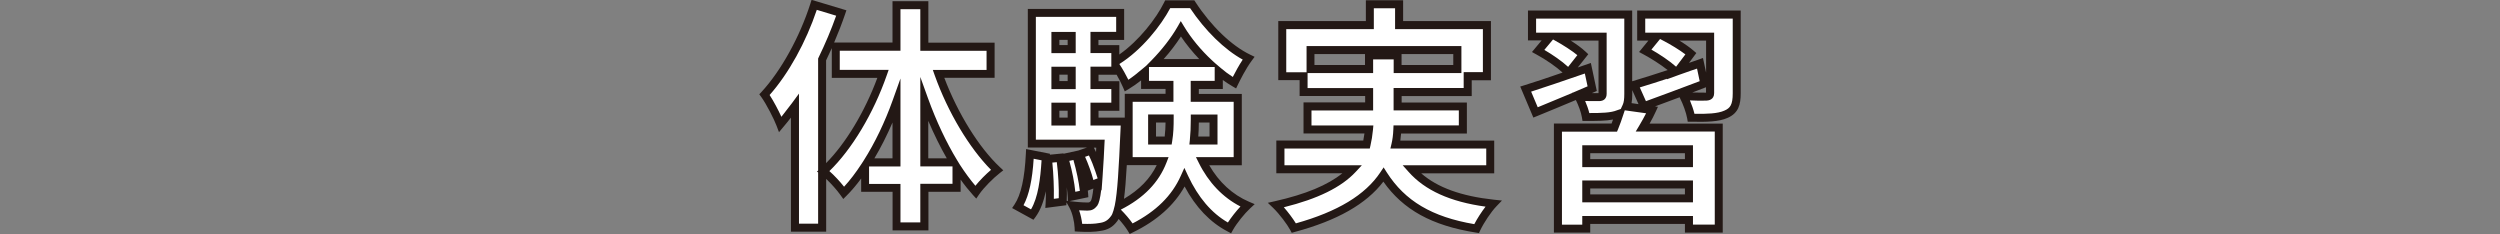
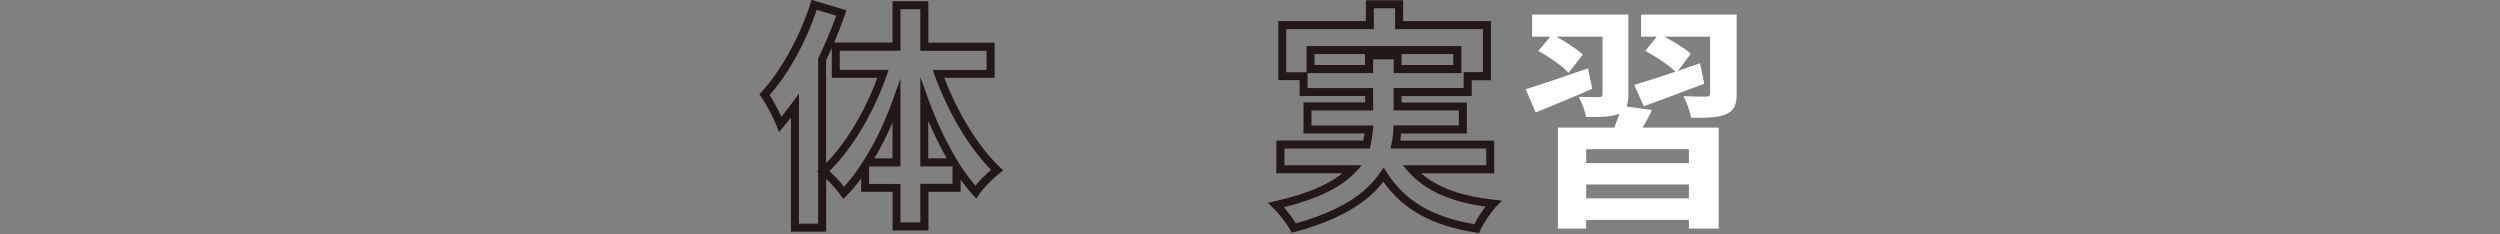
<svg xmlns="http://www.w3.org/2000/svg" id="_レイヤー_1" data-name="レイヤー 1" viewBox="0 0 320 30">
  <rect x="0" y="0" width="320" height="30" fill="#808080" stroke="none" />
  <defs>
    <style>
      .cls-1 {
        fill: #231815;
      }

      .cls-2 {
        fill: #fff;
      }
    </style>
  </defs>
  <g>
-     <path class="cls-2" d="M107.68,1.68c-.68,1.97-1.5,3.96-2.46,5.93v21.53h-3.47v-15.6c-.61.83-1.26,1.66-1.87,2.4-.34-.89-1.35-2.89-2.03-3.81,2.58-2.8,4.98-7.16,6.36-11.49l3.47,1.04ZM120.12,9.45c1.69,4.73,4.51,9.52,7.49,12.32-.83.65-2.09,1.87-2.73,2.83-.86-.95-1.66-2.03-2.46-3.26v2.7h-4.12v4.94h-3.56v-4.94h-4.02v-2.83c-.86,1.32-1.75,2.49-2.73,3.47-.61-.86-1.78-2.15-2.61-2.76,3.1-2.76,5.96-7.62,7.65-12.47h-6.05v-3.47h7.77V.67h3.56v5.31h8.48v3.47h-6.67ZM114.75,20.79v-7.8c-1.01,2.83-2.3,5.53-3.75,7.8h3.75ZM122.09,20.79c-1.44-2.37-2.73-5.13-3.78-8.02v8.02h3.78Z" />
    <path class="cls-1" d="M105.74,29.65h-4.5v-14.6c-.33.43-.66.83-.97,1.2l-.56.67-.31-.82c-.31-.83-1.3-2.78-1.96-3.69l-.25-.34.29-.31c2.49-2.7,4.89-7.03,6.25-11.3l.15-.48,4.46,1.34-.17.5c-.41,1.2-.88,2.41-1.4,3.62h7.47V.15h4.59v5.31h8.48v4.5h-6.44c1.74,4.58,4.43,8.92,7.11,11.43l.44.41-.47.37c-.82.64-2.02,1.83-2.62,2.71l-.37.54-.44-.48c-.52-.58-1.04-1.22-1.56-1.95v1.56h-4.12v4.94h-4.59v-4.94h-4.02v-1.7c-.62.84-1.24,1.57-1.86,2.19l-.43.43-.35-.49c-.43-.61-1.17-1.45-1.84-2.08v6.75ZM102.27,28.63h2.45v-6.56l-.15-.11.15-.13V7.49l.05-.11c.87-1.79,1.63-3.59,2.26-5.37l-2.48-.75c-1.39,4.14-3.61,8.16-6.04,10.9.51.78,1.11,1.92,1.51,2.79.43-.54.88-1.12,1.33-1.72l.92-1.25v16.64ZM115.26,28.47h2.54v-4.94h4.12v-2.23h-4.12v-11.45l.99,2.75c1.05,2.9,2.34,5.64,3.73,7.92l.33.54c.68,1.05,1.34,1.94,2,2.72.57-.71,1.34-1.48,2-2.04-2.78-2.8-5.52-7.37-7.21-12.11l-.24-.68h6.88v-2.45h-8.48V1.18h-2.54v5.31h-7.77v2.45h6.26l-.24.68c-1.7,4.89-4.49,9.52-7.35,12.28.64.56,1.35,1.33,1.88,2,.75-.81,1.49-1.78,2.26-2.96l.27-.42c1.41-2.22,2.69-4.88,3.7-7.7l.99-2.77v11.26h-4.02v2.23h4.02v4.94ZM105.74,7.73v13.15c2.52-2.54,4.96-6.59,6.56-10.91h-5.83v-3.81c-.23.52-.48,1.05-.73,1.57ZM118.82,20.27h2.37c-.84-1.46-1.64-3.09-2.37-4.8v4.8ZM111.92,20.27h2.32v-4.59c-.7,1.63-1.48,3.18-2.32,4.59Z" />
  </g>
  <g>
-     <path class="cls-2" d="M130.29,26.47c1.04-1.57,1.41-4.15,1.54-6.76l2.03.4c-.15,2.79-.46,5.65-1.72,7.37l-1.84-1.01ZM153.91,20.63c1.23,2.49,3.16,4.55,5.74,5.65-.74.68-1.78,1.97-2.3,2.89-2.55-1.32-4.42-3.62-5.74-6.45-1.11,2.46-3.16,4.76-6.82,6.54-.37-.61-1.14-1.54-1.78-2.15-.12.4-.25.68-.4.86-.52.71-1.08.98-1.84,1.07-.61.12-1.6.15-2.7.09-.03-.86-.31-2.06-.74-2.83.8.09,1.47.12,1.87.12.37,0,.58-.09.83-.4.21-.31.37-1.08.52-2.67l-.98.37c-.18-1.08-.8-2.73-1.38-3.96l1.44-.49c.4.77.77,1.66,1.04,2.49.06-.92.12-2.06.18-3.38h-8.79V1.65h11.3v2.95h-3.29v1.69h2.67v1.63c2.76-1.66,5.44-4.82,6.7-7.37h3.13c1.84,2.83,4.52,5.62,7.22,6.91-.64.86-1.35,2.18-1.81,3.13-.68-.4-1.35-.86-2-1.41v1.69h-3.07v1.66h5.5v8.11h-4.52ZM135.7,20.2c.28,1.78.4,4.15.31,5.62l-1.66.22c.09-1.54,0-3.87-.21-5.68l1.57-.15ZM135.09,4.6v1.69h2.09v-1.69h-2.09ZM135.09,9.05v1.84h2.09v-1.84h-2.09ZM135.09,15.56h2.09v-1.9h-2.09v1.9ZM137.76,19.89c.49,1.6.92,3.62,1.01,4.95l-1.6.34c-.06-1.32-.46-3.38-.95-4.98l1.54-.31ZM143.96,15.56s0,.8-.03,1.2c-.21,5.07-.4,8.02-.74,9.64,3.16-1.6,4.82-3.62,5.65-5.77h-4.36v-8.11h5.22v-1.66h-3.13v-1.66c-.77.65-1.54,1.26-2.37,1.75-.34-.8-.92-1.84-1.44-2.61v.71h-2.67v1.84h2.67v2.76h-2.67v1.9h3.87ZM149.52,17.99c.15-.92.18-1.84.18-2.73v-.09h-2.24v2.83h2.06ZM154.74,8.07c-1.44-1.35-2.73-2.95-3.59-4.36-.8,1.38-2,2.95-3.38,4.36h6.97ZM152.93,15.16v.12c0,.89-.03,1.78-.12,2.7h2.52v-2.83h-2.4Z" />
-     <path class="cls-1" d="M144.59,29.93l-.24-.4c-.25-.41-.7-.99-1.16-1.5-.06.1-.12.19-.18.27-.56.76-1.22,1.14-2.18,1.26-.61.12-1.62.16-2.79.09l-.47-.03-.02-.47c-.03-.74-.27-1.87-.67-2.59l-.37-.66-.02.37-2.69.35.04-.62c.03-.44.04-.96.03-1.52-.27,1.27-.68,2.41-1.32,3.29l-.27.36-2.73-1.5.31-.46c.83-1.24,1.3-3.37,1.45-6.5l.03-.59,3.05.6v.12s1.74-.17,1.74-.17v.05s1.89-.41,1.89-.41l1.13-.39h-7.59V1.14h12.33v3.97h-3.29v.67h2.67v1.2c2.56-1.8,4.72-4.62,5.73-6.65l.14-.29h3.73l.15.23c2.01,3.08,4.63,5.59,7.01,6.73l.56.27-.37.5c-.75,1-1.54,2.59-1.76,3.05l-.24.5-.48-.28c-.44-.26-.84-.52-1.22-.8v1.15h-3.07v.63h5.5v9.13h-4.17c1.24,2.16,2.99,3.77,5.09,4.67l.73.31-.58.54c-.72.66-1.73,1.92-2.2,2.76l-.24.43-.44-.23c-2.24-1.16-4.09-3.1-5.51-5.76-1.35,2.42-3.57,4.39-6.59,5.86l-.42.21ZM138.54,28.65c.89.03,1.64,0,2.13-.1.72-.09,1.12-.32,1.53-.88.12-.14.22-.37.32-.71l.17-.66c.34-1.63.52-4.74.73-9.56.01-.18.02-.44.03-.67h-3.87v-2.93h2.67v-1.74h-2.67v-2.87h2.67v-1.74h-2.67v-2.71h3.29v-1.92h-10.28v15.72h8.81l-.03.54c-.06,1.33-.12,2.46-.19,3.39l-.05.8h0s-.13,1.8-.13,1.8l-.04-.13c-.14,1.14-.29,1.73-.52,2.06-.36.45-.71.62-1.25.62-.3,0-.67-.02-1.06-.04.2.58.33,1.21.39,1.74ZM143.47,26.84c.53.52,1.11,1.2,1.5,1.76,3-1.55,5.03-3.54,6.17-6.09l.46-1.02.47,1.01c1.29,2.76,3,4.77,5.1,5.98.43-.66,1.04-1.44,1.61-2.05-2.25-1.15-4.09-3.07-5.33-5.58l-.37-.74h4.83v-7.08h-5.5v-2.68h3.07v-1.77h-8.41v1.77h3.13v2.68h-5.22v7.08h4.6l-.27.7c-.99,2.55-2.9,4.53-5.86,6.03ZM131.01,26.27l.96.53c.91-1.54,1.2-3.89,1.35-6.28l-1.01-.2c-.17,2.7-.59,4.62-1.3,5.95ZM136.93,25.75l.46.05c.97.11,1.63.12,1.81.12.23,0,.29-.03.43-.21.1-.15.22-.69.32-1.58l-.71.27c.01.14.03.27.04.4l.03.44-2.39.5ZM136.53,25.71l.16.02-.02-.52c-.02-.36-.06-.78-.12-1.24.02.63.01,1.23-.01,1.74ZM144.23,21.14c-.1,1.83-.22,3.24-.36,4.31,1.97-1.16,3.35-2.58,4.19-4.31h-3.83ZM134.7,20.81c.15,1.52.22,3.28.19,4.64l.63-.08c.04-1.32-.06-3.12-.25-4.61l-.56.05ZM136.87,20.59c.37,1.31.66,2.81.77,3.96l.58-.12c-.12-1.1-.44-2.61-.82-3.95l-.53.11ZM138.89,20.07c.41.92.82,2.04,1.06,2.97l.55-.21-.3-.91c-.23-.69-.51-1.39-.82-2.02l-.48.17ZM140.01,18.9l.07.14c.07.14.14.28.21.42,0-.18.02-.37.03-.56h-.31ZM140.6,15.05h3.37v-3.04h5.22v-.63h-3.13v-1.09c-.51.4-1.04.78-1.59,1.11l-.5.3-.23-.54c-.2-.47-.49-1.04-.81-1.59h-2.32v.82h2.67v3.79h-2.67v.88ZM143.28,8.2c.41.61.83,1.36,1.15,2.01.59-.39,1.16-.85,1.81-1.4l.47-.39.7-.71c1.32-1.35,2.5-2.87,3.3-4.26l.43-.75.45.74c.87,1.44,2.15,2.99,3.51,4.25l.4.37h0s.85.72.85.72c.44.38.92.73,1.45,1.07.31-.61.77-1.47,1.27-2.22-2.33-1.28-4.8-3.69-6.74-6.59h-2.54c-1.2,2.27-3.65,5.35-6.49,7.14ZM148.95,7.56h4.55c-.87-.91-1.68-1.91-2.34-2.89-.62.96-1.37,1.95-2.21,2.89ZM155.84,18.5h-3.6l.06-.56c.08-.83.12-1.67.12-2.65v-.63h3.42v3.85ZM153.37,17.48h1.45v-1.8h-1.37c0,.64-.03,1.23-.07,1.8ZM149.96,18.5h-3v-3.85h3.27v.51c0,.92-.02,1.9-.19,2.91l-.07.43ZM147.98,17.48h1.1c.08-.63.1-1.24.11-1.8h-1.22v1.8ZM137.69,16.07h-3.11v-2.93h3.11v2.93ZM135.6,15.05h1.06v-.88h-1.06v.88ZM137.69,11.41h-3.11v-2.87h3.11v2.87ZM135.6,10.38h1.06v-.82h-1.06v.82ZM137.69,6.8h-3.11v-2.71h3.11v2.71ZM135.6,5.77h1.06v-.67h-1.06v.67Z" />
-   </g>
+     </g>
  <g>
-     <path class="cls-2" d="M180.67,21.68c2.18,2.46,5.62,3.87,10.47,4.39-.74.77-1.69,2.21-2.15,3.19-5.84-.92-9.49-3.1-11.92-6.91-1.81,2.73-5.22,5.16-11.49,6.85-.43-.8-1.47-2.18-2.27-2.95,5.16-1.17,8.11-2.76,9.8-4.58h-9.25v-3.16h11.03c.15-.65.25-1.29.31-1.94h-7.86v-2.95h7.89v-1.84h-8.39v-2.03h-2.73V3.22h11.21V.54h3.75v2.67h11.24v6.54h-2.46v2.03h-8.97v1.84h8.35v2.95h-8.38c-.03.65-.09,1.29-.25,1.94h12.13v3.16h-10.08ZM175.24,8.84v-1.75h3.66v1.75h7.65v-2.43h-18.8v2.43h7.49Z" />
    <path class="cls-1" d="M189.3,29.83l-.38-.06c-5.62-.89-9.31-2.91-11.85-6.52-2.19,2.87-5.91,4.98-11.34,6.44l-.39.11-.19-.36c-.39-.72-1.38-2.05-2.18-2.82l-.69-.66.93-.21c3.9-.88,6.73-2.05,8.61-3.57h-8.45v-4.19h11.13c.06-.29.11-.59.15-.91h-7.8v-3.97h7.89v-.82h-8.39v-2.03h-2.73V2.7h11.21V.03h4.77v2.67h11.24v7.57h-2.46v2.03h-8.97v.82h8.35v3.97h-8.42c-.03.33-.06.63-.1.91h12.02v4.19h-9.34c2.08,1.82,5.14,2.92,9.29,3.37l1.04.11-.72.75c-.67.7-1.59,2.07-2.06,3.06l-.16.35ZM177.09,21.41l.42.66c2.33,3.65,5.79,5.7,11.2,6.62.38-.73.92-1.56,1.44-2.24-4.52-.62-7.75-2.08-9.85-4.45l-.76-.85h10.7v-2.14h-12.27l.15-.63c.12-.53.2-1.09.23-1.84l.02-.49h8.36v-1.92h-8.35v-2.87h8.97v-2.03h2.46V3.73h-11.24V1.06h-2.72v2.67h-11.21v5.52h2.6v-3.35h19.82v3.45h-8.67v-1.75h-2.63v1.75h-8.39v1.92h8.39v2.87h-7.89v1.92h7.92l-.05.56c-.07.74-.18,1.4-.32,2l-.09.39h-10.92v2.14h9.91l-.8.86c-1.83,1.96-4.84,3.44-9.19,4.52.56.64,1.15,1.42,1.54,2.06,5.35-1.5,8.89-3.64,10.82-6.54l.44-.66ZM179.4,8.32h6.62v-1.4h-6.62v1.4ZM168.25,8.32h6.47v-1.4h-6.47v1.4Z" />
  </g>
  <g>
    <path class="cls-2" d="M203.81,11.36c-2.46,1.08-5.07,2.15-7.25,3.04l-1.26-2.98c2-.61,5.01-1.66,7.96-2.67l.55,2.61ZM211.45,14.09c-.37.8-.8,1.57-1.2,2.24h9.74v12.93h-3.81v-1.11h-13.15v1.11h-3.62v-12.93h7.22c.25-.58.46-1.23.65-1.78l-.09.03c-.95.4-2.3.4-4.18.4-.12-.8-.55-1.87-.92-2.58,1.04.03,2.24.03,2.58.03s.46-.12.46-.43v-7.31h-5.93c1.23.68,2.67,1.6,3.41,2.3l-1.84,2.33c-.77-.86-2.49-2.06-3.87-2.79l1.54-1.84h-2.33V1.86h12.32v10.17c0,.68-.06,1.2-.25,1.6l3.29.46ZM216.18,19.1h-13.15v1.78h13.15v-1.78ZM216.18,25.39v-1.78h-13.15v1.78h13.15ZM222.3,11.94c0,1.47-.31,2.21-1.35,2.67-1.01.46-2.49.49-4.49.46-.15-.86-.58-2-.98-2.76,1.17.06,2.52.06,2.89.06.4-.03.52-.12.52-.46v-7.22h-5.87c1.26.65,2.67,1.54,3.41,2.18l-1.66,2.21c.92-.34,1.87-.65,2.83-.98l.55,2.61c-2.64,1.01-5.47,2.06-7.74,2.89l-1.23-2.73c1.41-.43,3.29-1.01,5.28-1.69-.86-.86-2.55-1.97-3.87-2.67l1.47-1.81h-2V1.86h12.23v10.08Z" />
-     <path class="cls-1" d="M220.5,29.77h-4.83v-1.11h-12.12v1.11h-4.65v-13.96h7.38c.06-.17.13-.34.19-.51-.93.18-2.06.18-3.47.18h-.44l-.07-.43c-.1-.67-.46-1.6-.78-2.25-1.72.73-3.44,1.43-4.97,2.06l-.47.19-1.68-3.97.54-.17c1.3-.4,3.01-.97,4.88-1.62-.79-.73-2.14-1.67-3.37-2.33l-.55-.3,1.24-1.49h-1.75V1.35h13.34v9.05l.11-.03c1.61-.49,3.07-.95,4.43-1.4-.91-.73-2.16-1.51-3.11-2.02l-.55-.29,1.19-1.46h-1.43V1.35h13.25v10.59c0,1.45-.28,2.53-1.66,3.14-1.14.52-2.74.54-4.7.5h-.42s-.07-.42-.07-.42c-.13-.74-.52-1.82-.93-2.62l-.04-.09c-1.13.42-2.2.82-3.15,1.17l.38.05-.29.63c-.22.48-.47.97-.78,1.52h9.36v13.96ZM216.7,28.75h2.79v-11.91h-10.12l.46-.77c.34-.58.63-1.09.87-1.57l-2.73-.38-.2.6c-.19.58-.41,1.22-.66,1.82l-.13.31h-7.05v11.91h2.6v-1.11h14.17v1.11ZM216.88,14.57c1.6.02,2.99-.02,3.86-.42.71-.31,1.05-.72,1.05-2.21V2.38h-11.2v1.8h8.82v7.73c0,.89-.75.95-.99.97-.78.02-1.5,0-2.11-.03.22.53.44,1.14.58,1.71ZM202.9,12.93c.21.49.41,1.04.53,1.54,1.6,0,2.77-.03,3.56-.36l.47-.16.25-.54c.14-.3.2-.72.2-1.38V2.38h-11.29v1.8h9.03v7.82c0,.6-.35.94-.97.94-.25,0-.98,0-1.77-.01ZM195.99,11.74l.84,1.99c1.38-.57,2.9-1.19,4.41-1.83l-.02-.04h.1c.63-.27,1.27-.54,1.89-.81l-.35-1.64-.41.14c-2.43.83-4.73,1.63-6.47,2.18ZM208.83,13.2l.9.13-.8-1.79v.49c0,.47-.03.85-.09,1.17ZM209.89,11.18l.79,1.77c1.86-.68,4.41-1.62,6.88-2.56l-.34-1.61c-.23.08-.45.15-.68.23-.54.18-1.07.37-1.59.56l-1.62.59.06-.08c-1.09.36-2.25.73-3.5,1.11ZM203.8,11.92c.35,0,.64,0,.81,0v-6.72s-3.55,0-3.55,0c.74.47,1.44.98,1.9,1.42l.34.32-1.35,1.7c.06-.02.12-.04.17-.06l1.51-.52.76,3.58-.38.17c-.07.03-.14.06-.21.09ZM216.63,11.84c.52.01,1.1.02,1.74.02,0,0,0,0,0,0v-.68h-.04c-.57.23-1.14.45-1.71.66ZM217.98,7.42l.4,1.87v-4.09s-3.41,0-3.41,0c.73.45,1.38.91,1.8,1.28l.36.31-.93,1.25s.01,0,.02,0c.4-.14.81-.28,1.21-.42l.55-.2ZM197.68,6.39c1.05.61,2.24,1.43,3.04,2.17l1.18-1.5c-.68-.56-1.78-1.28-2.95-1.92l-.16-.09-1.11,1.33ZM211.38,6.35c1.09.62,2.33,1.45,3.16,2.19l1.19-1.58c-.74-.56-1.87-1.26-2.94-1.81l-.3-.16-1.11,1.36ZM216.7,25.9h-14.17v-2.8h14.17v2.8ZM203.55,24.88h12.12v-.76h-12.12v.76ZM216.7,21.39h-14.17v-2.8h14.17v2.8ZM203.55,20.37h12.12v-.76h-12.12v.76Z" />
  </g>
</svg>